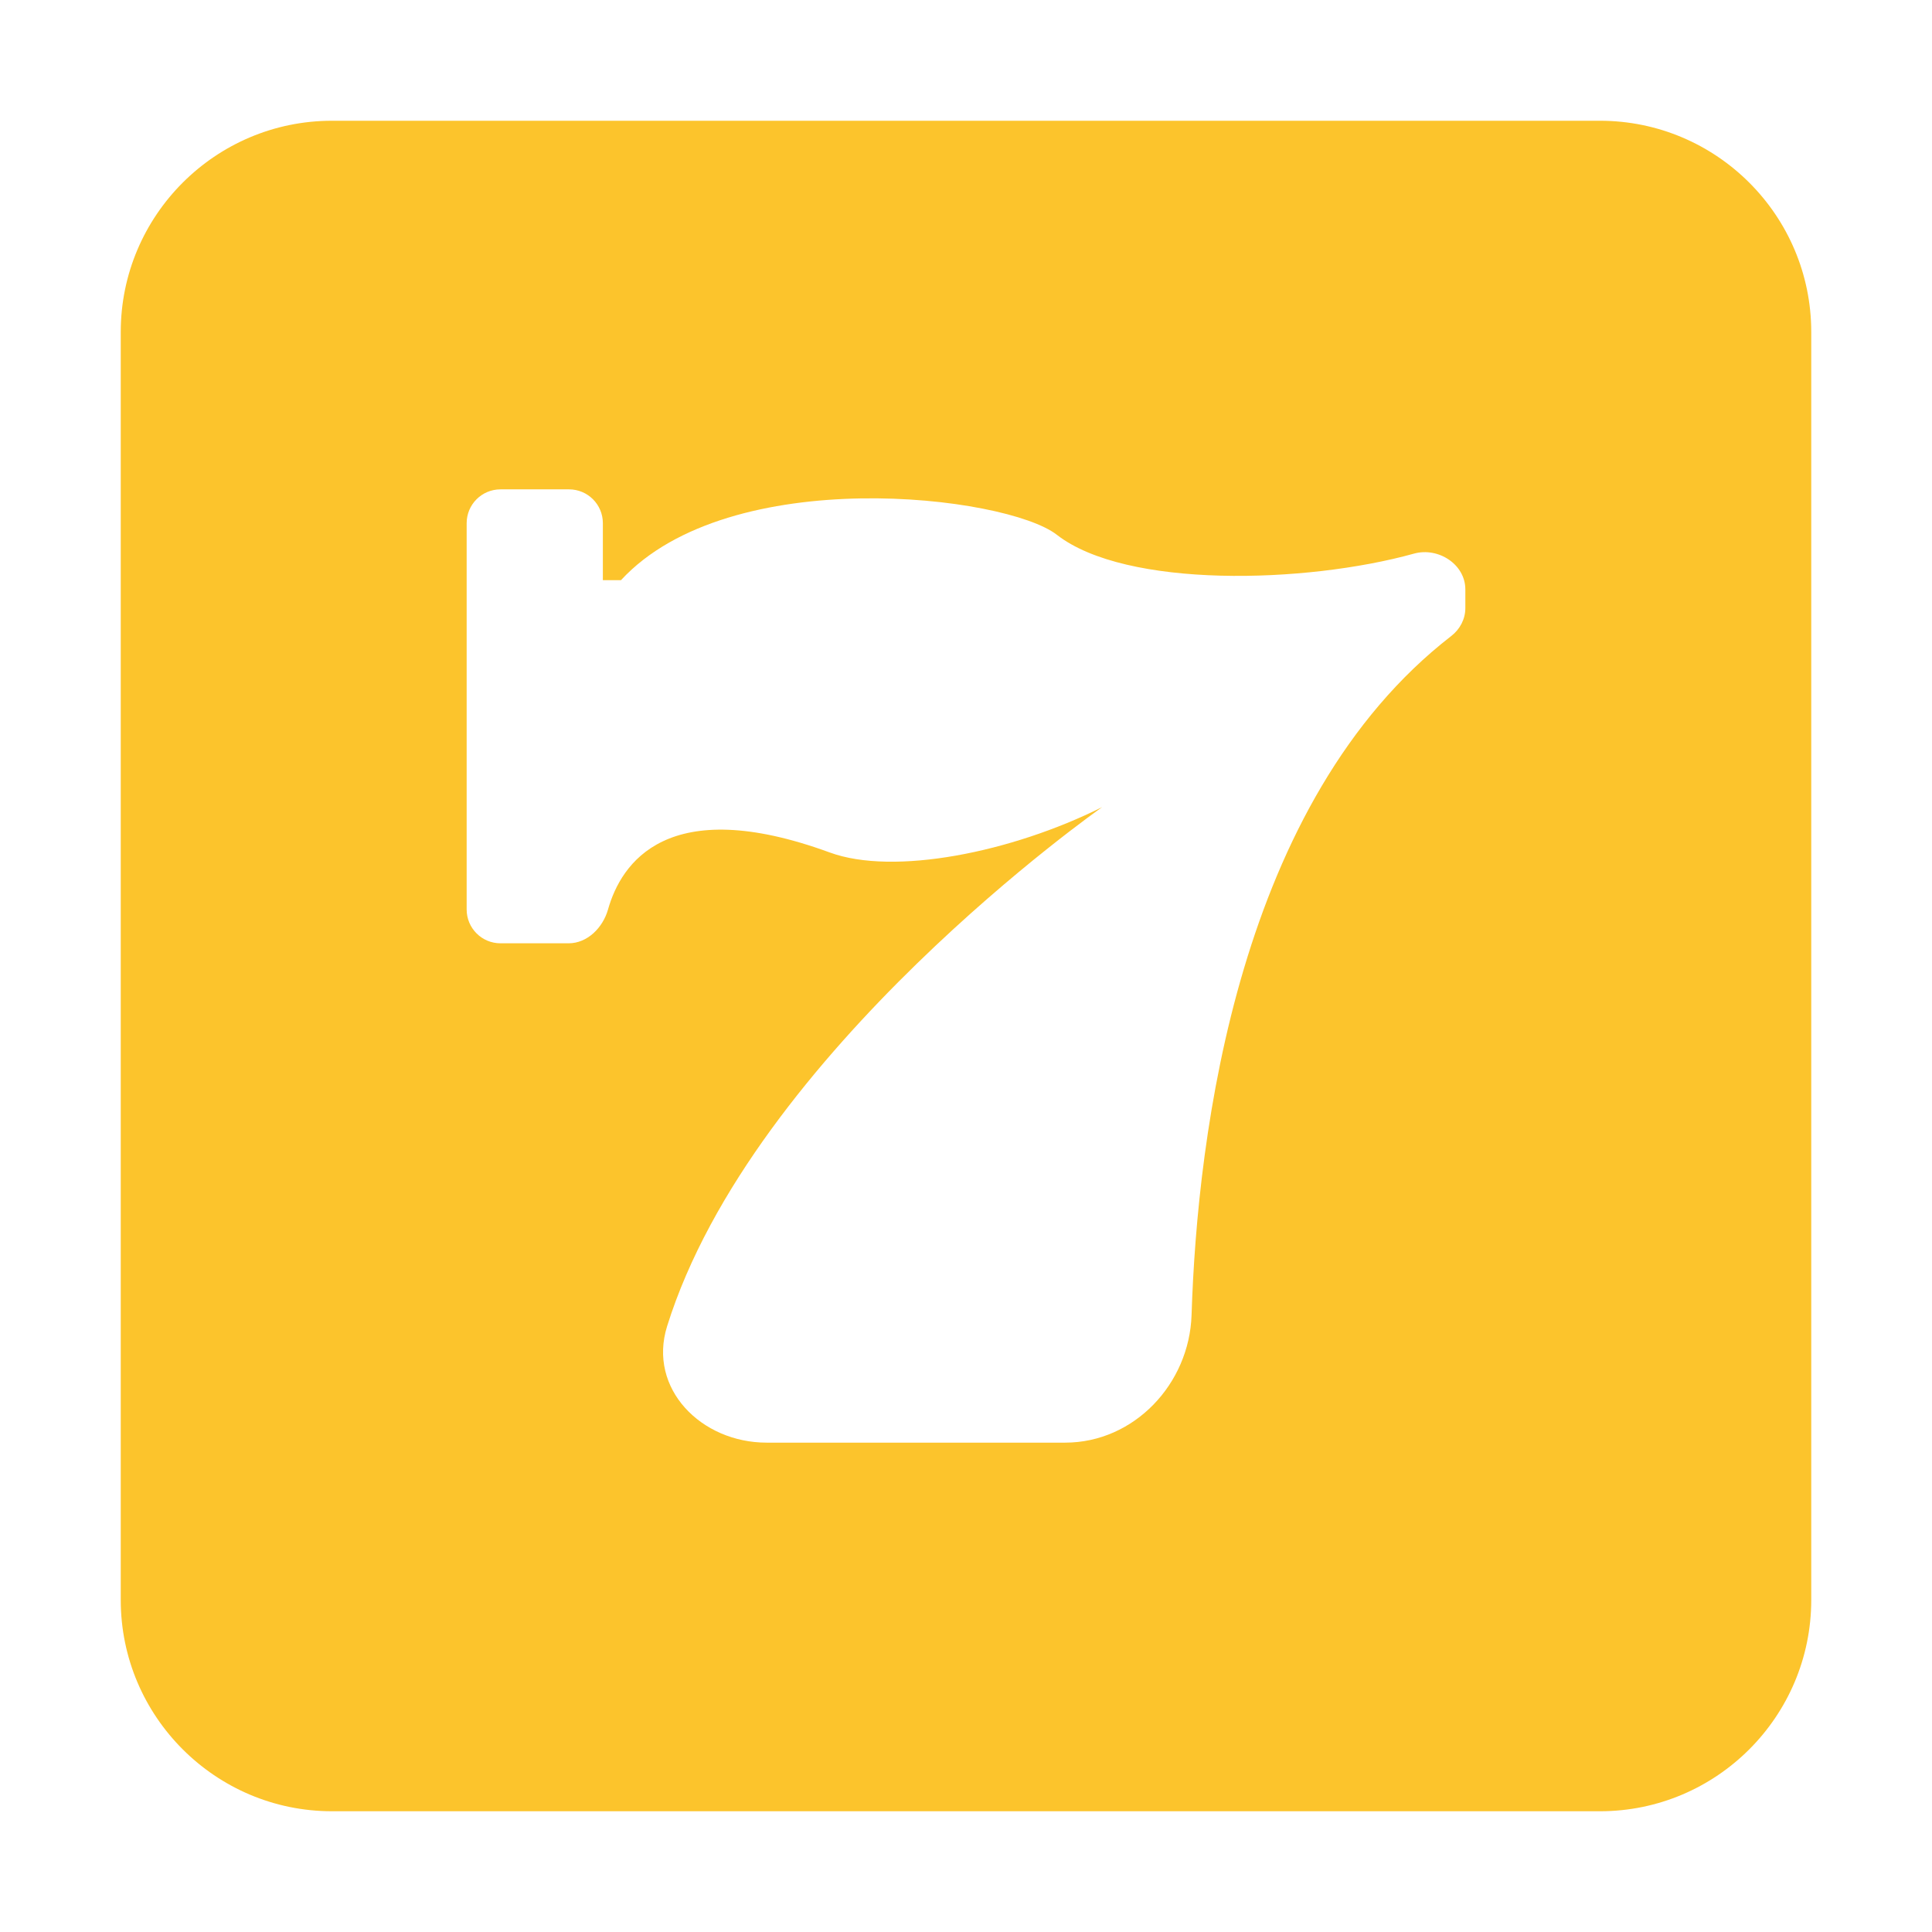
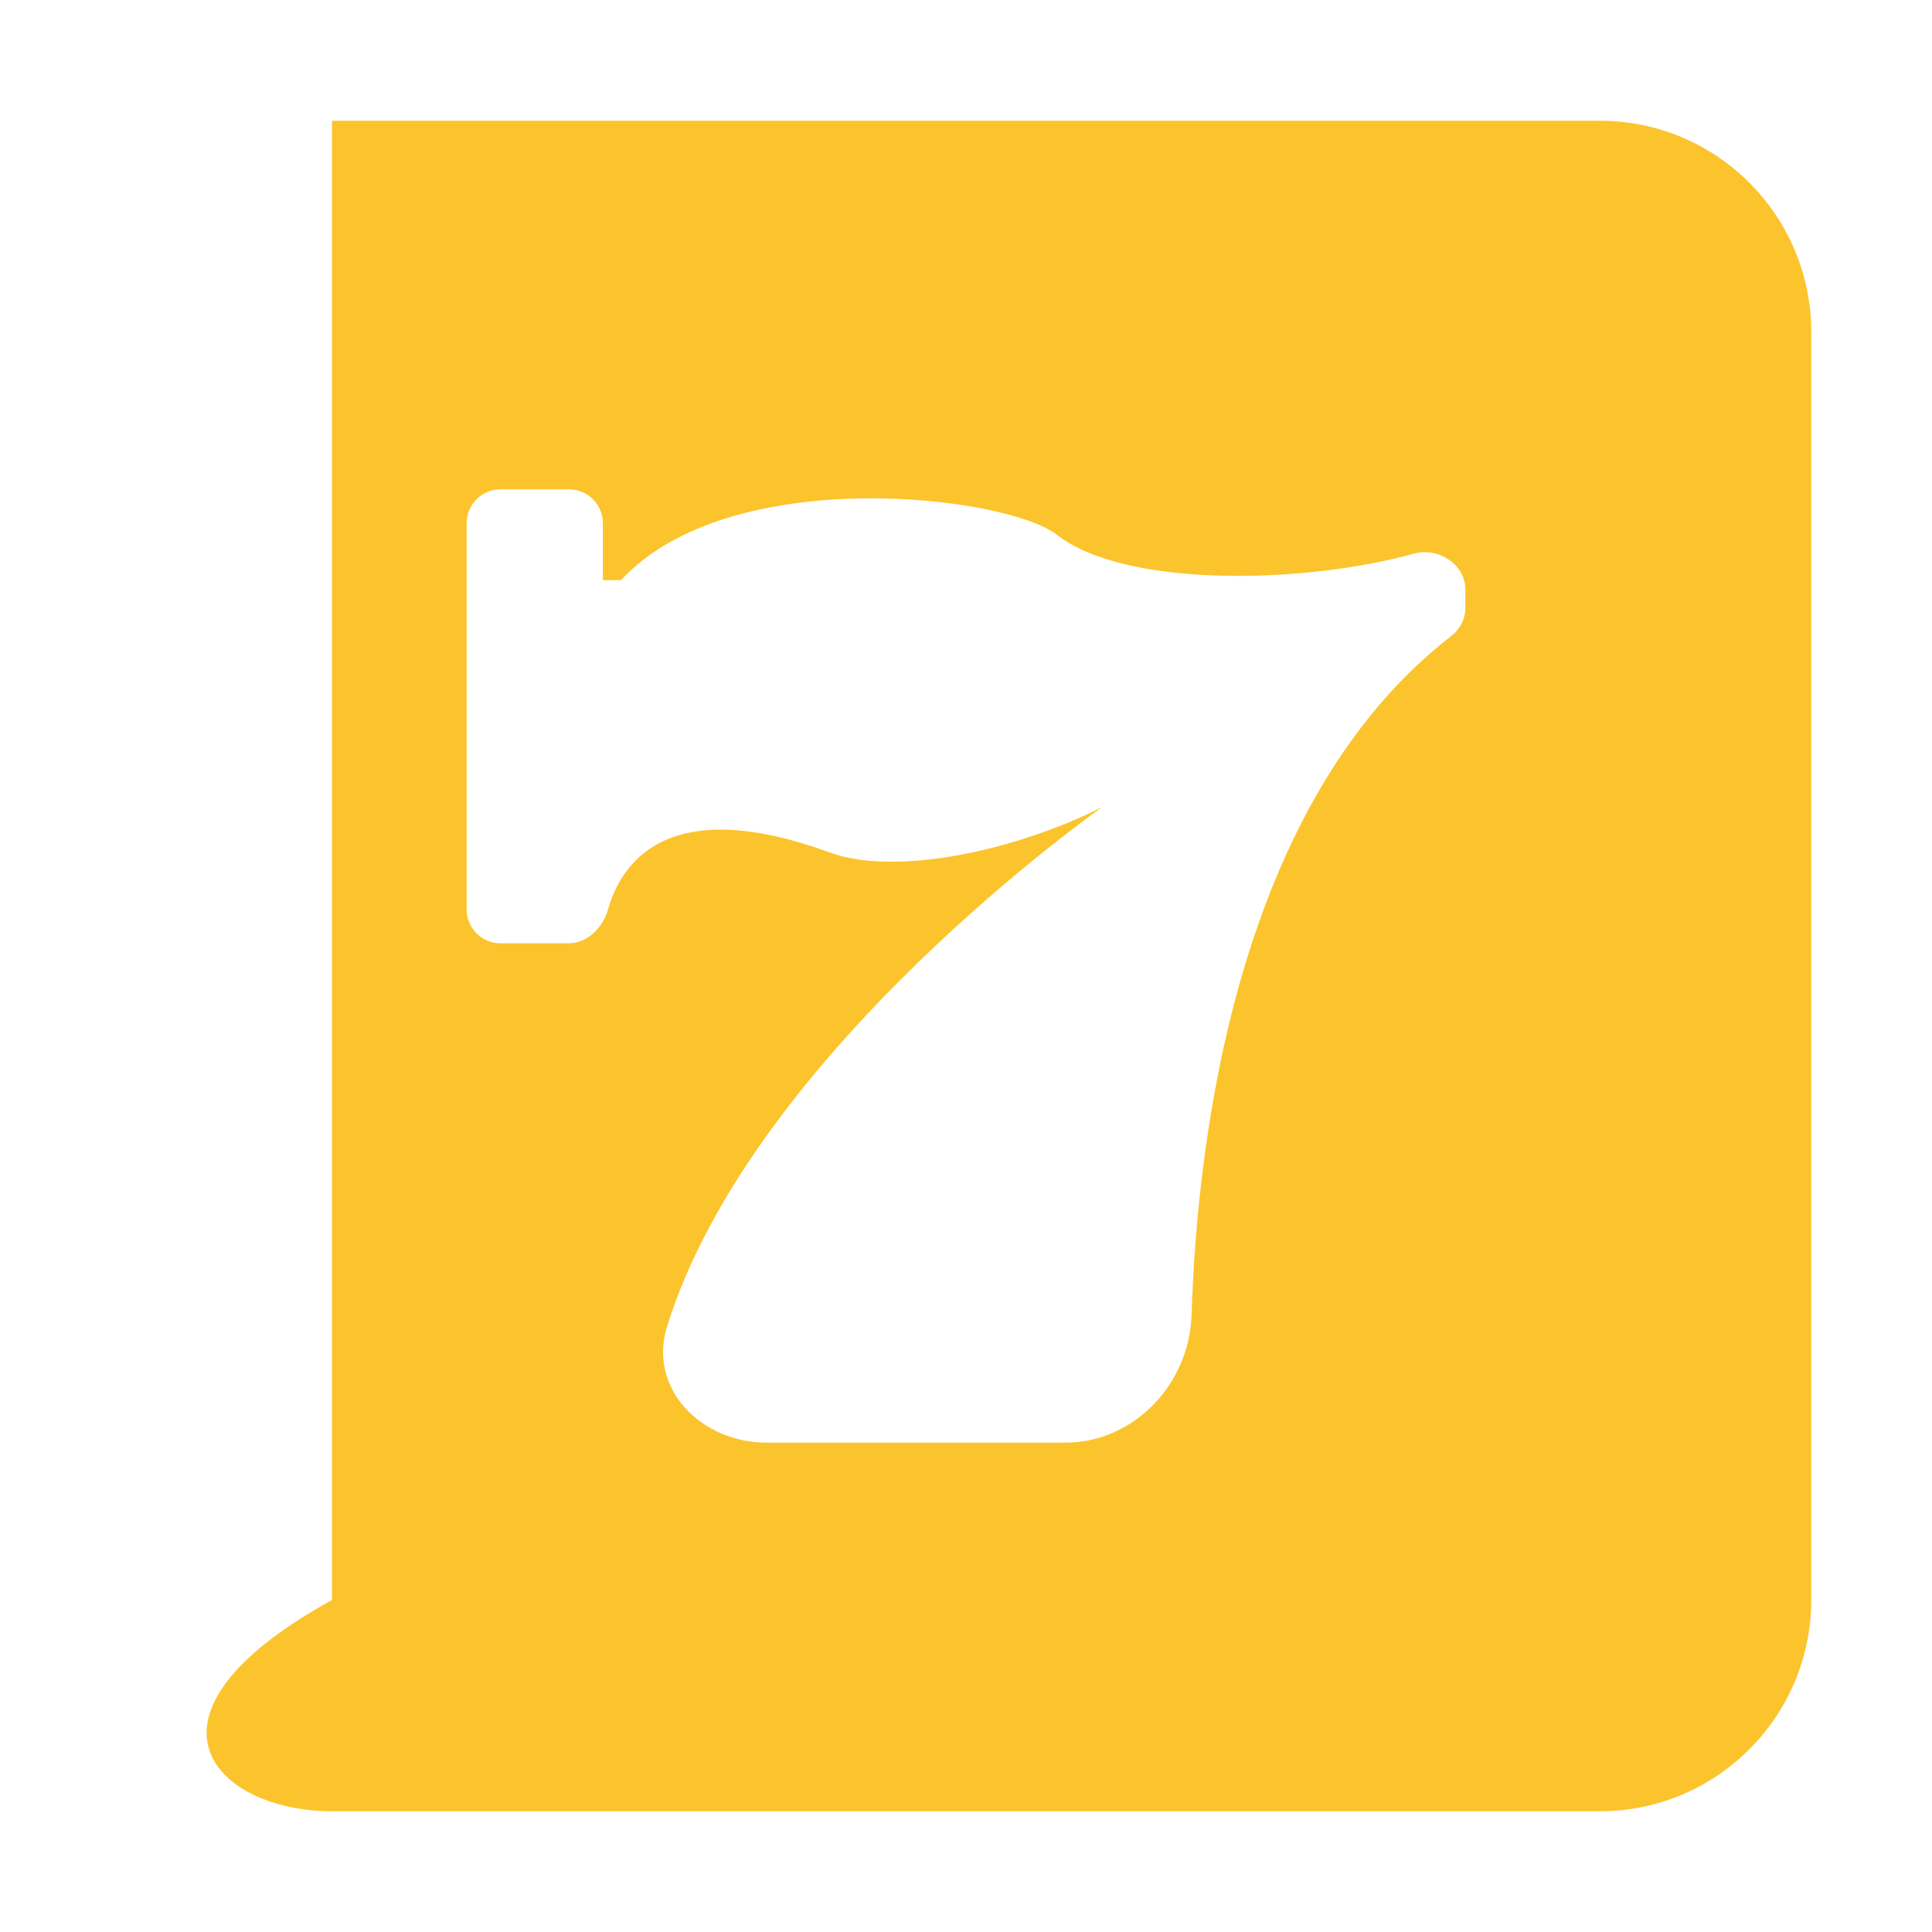
<svg xmlns="http://www.w3.org/2000/svg" width="24" height="24" viewBox="0 0 24 24" fill="none">
-   <path d="M19.875 1.5H4.124C2.677 1.5 1.5 2.677 1.5 4.124V19.876C1.5 21.323 2.677 22.5 4.124 22.5H19.876C21.323 22.5 22.5 21.323 22.5 19.875V4.124C22.5 2.677 21.323 1.5 19.875 1.5ZM18.203 7.555C18.203 7.69 18.136 7.817 18.029 7.9C15.387 9.945 14.874 14.069 14.802 16.337C14.774 17.192 14.088 17.921 13.232 17.921H9.523C8.711 17.921 8.045 17.25 8.287 16.475C9.352 13.064 13.692 10.026 13.692 10.026C12.564 10.59 11.102 10.881 10.308 10.59C8.287 9.85 7.715 10.725 7.553 11.298C7.489 11.524 7.297 11.718 7.063 11.718H6.217C5.985 11.718 5.797 11.53 5.797 11.298V6.499C5.797 6.267 5.985 6.079 6.217 6.079H7.069C7.301 6.079 7.489 6.267 7.489 6.499V7.207H7.714C9.068 5.741 12.498 6.153 13.128 6.643C13.986 7.311 16.216 7.252 17.566 6.877C17.867 6.794 18.203 7.01 18.203 7.322L18.203 7.555Z" fill="#FCC42C" />
+   <path d="M19.875 1.5H4.124V19.876C1.5 21.323 2.677 22.5 4.124 22.5H19.876C21.323 22.5 22.5 21.323 22.5 19.875V4.124C22.5 2.677 21.323 1.5 19.875 1.5ZM18.203 7.555C18.203 7.69 18.136 7.817 18.029 7.9C15.387 9.945 14.874 14.069 14.802 16.337C14.774 17.192 14.088 17.921 13.232 17.921H9.523C8.711 17.921 8.045 17.25 8.287 16.475C9.352 13.064 13.692 10.026 13.692 10.026C12.564 10.59 11.102 10.881 10.308 10.59C8.287 9.85 7.715 10.725 7.553 11.298C7.489 11.524 7.297 11.718 7.063 11.718H6.217C5.985 11.718 5.797 11.53 5.797 11.298V6.499C5.797 6.267 5.985 6.079 6.217 6.079H7.069C7.301 6.079 7.489 6.267 7.489 6.499V7.207H7.714C9.068 5.741 12.498 6.153 13.128 6.643C13.986 7.311 16.216 7.252 17.566 6.877C17.867 6.794 18.203 7.01 18.203 7.322L18.203 7.555Z" fill="#FCC42C" />
</svg>